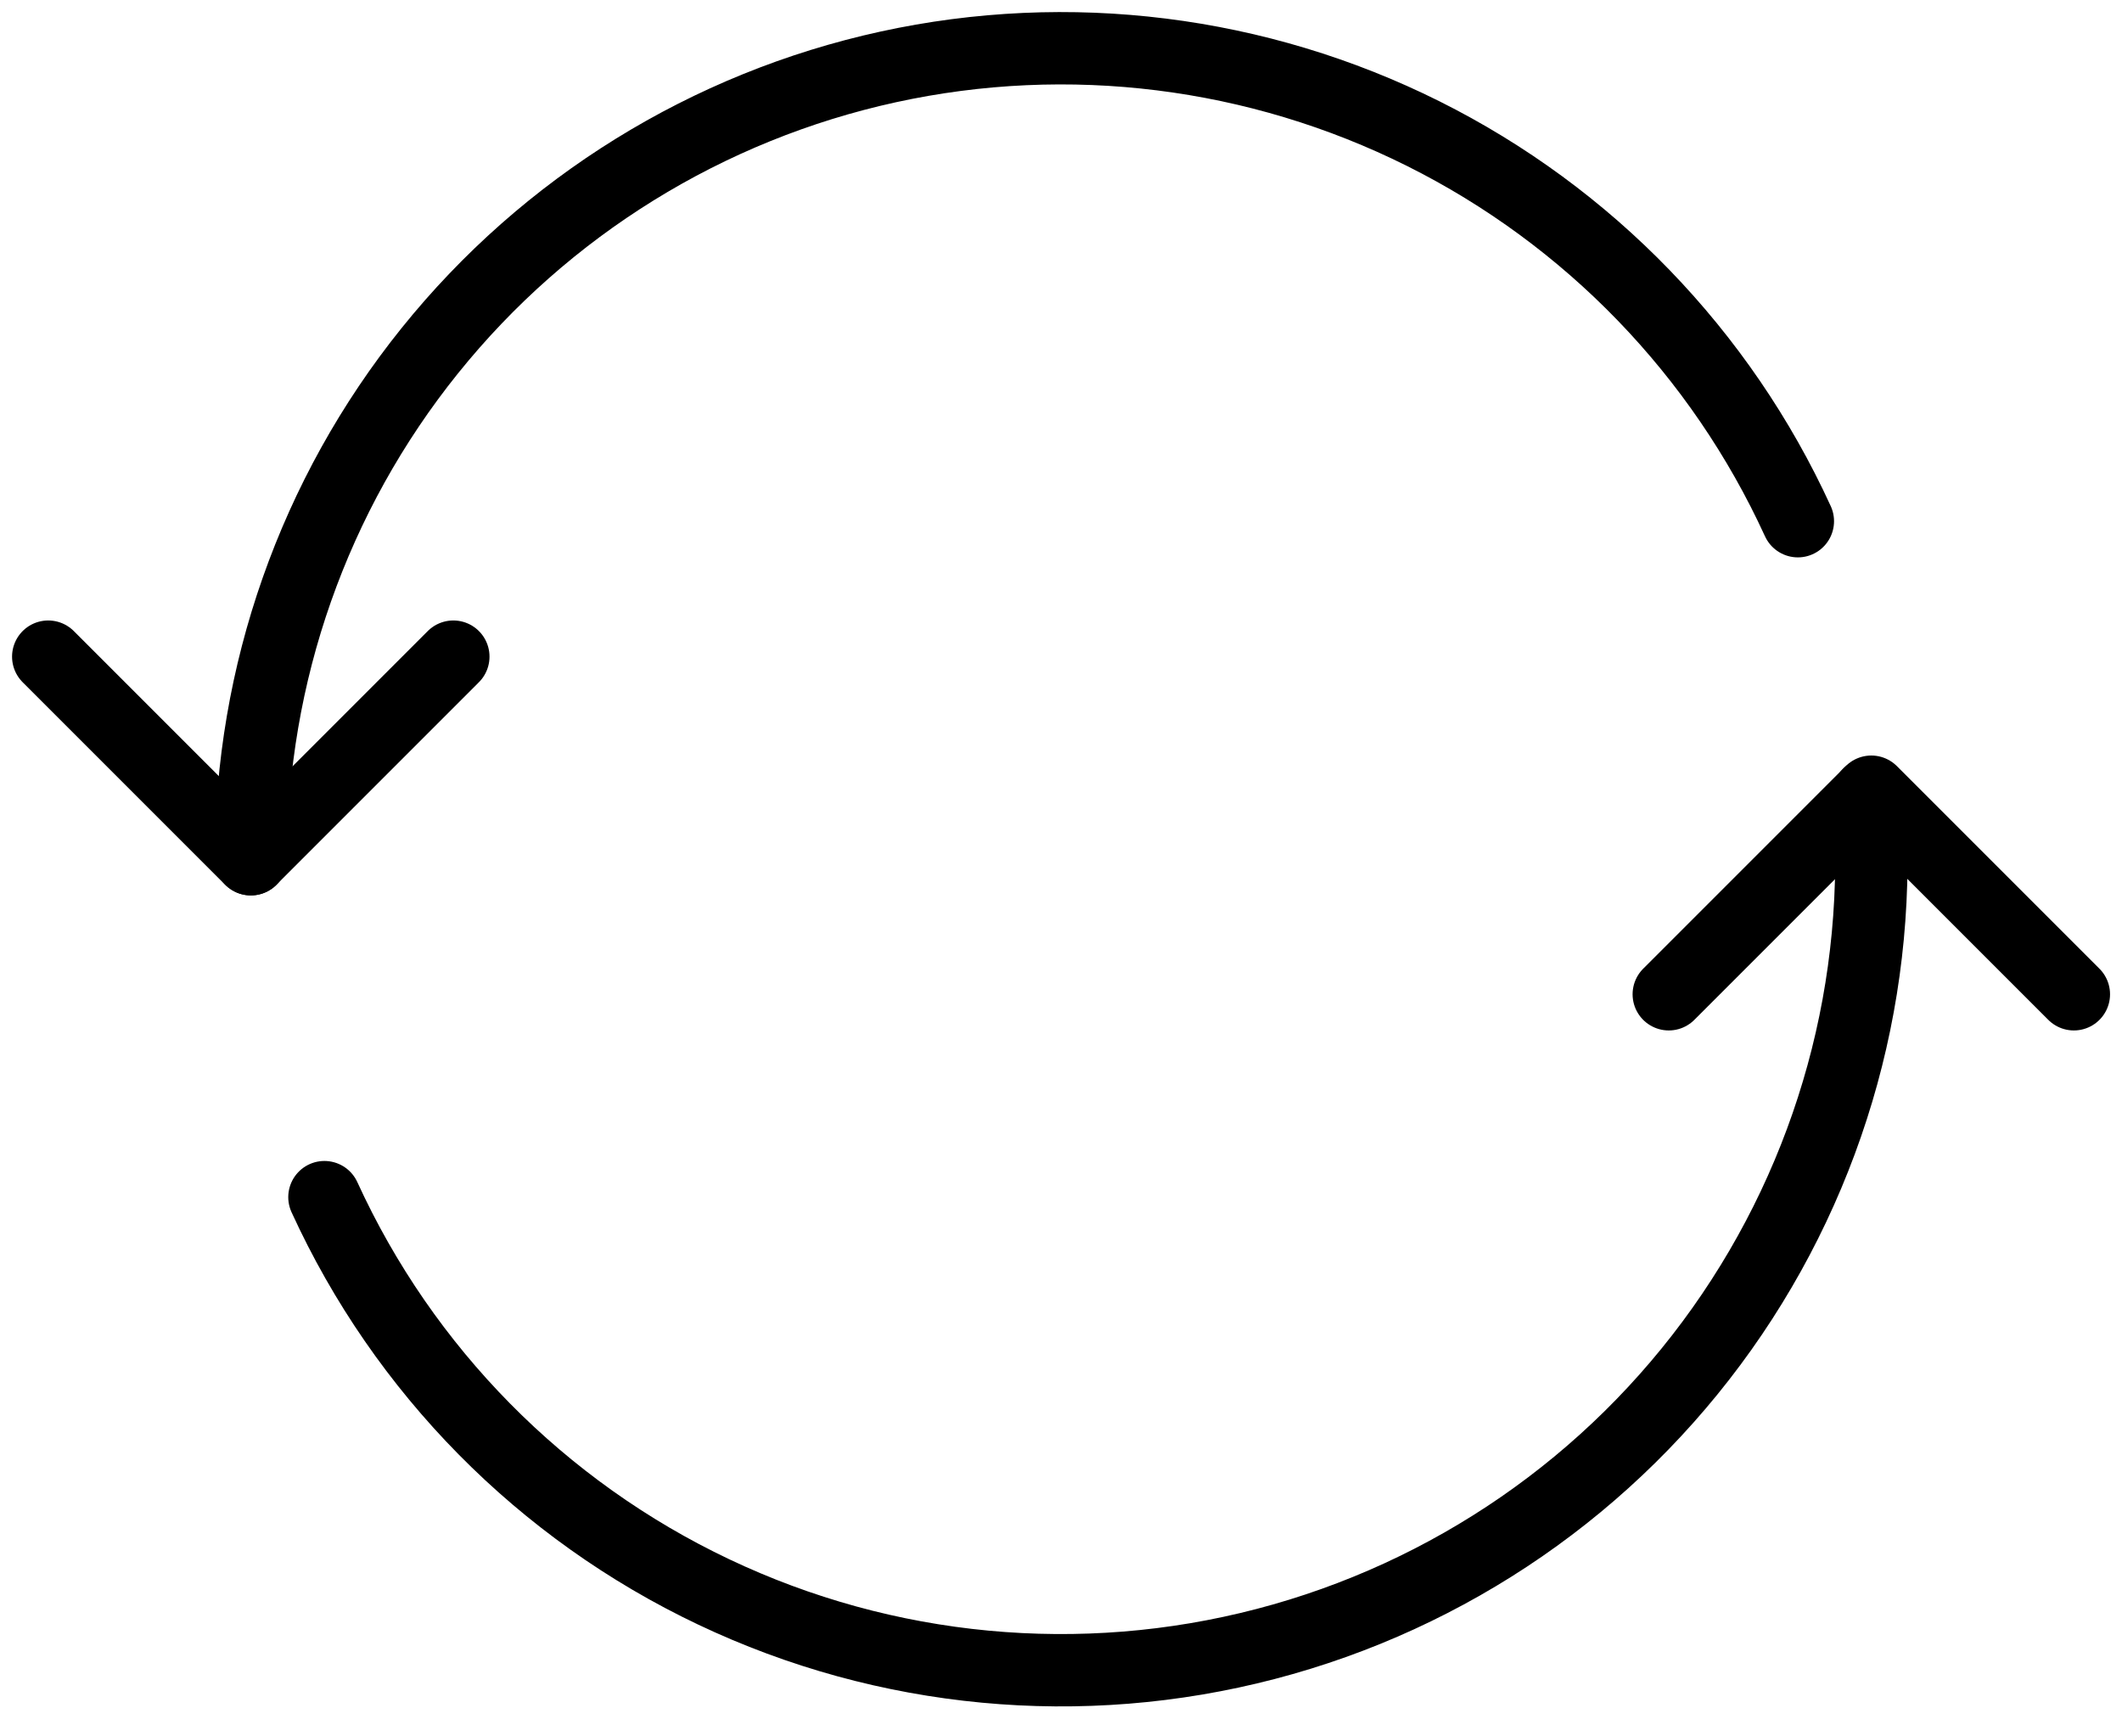
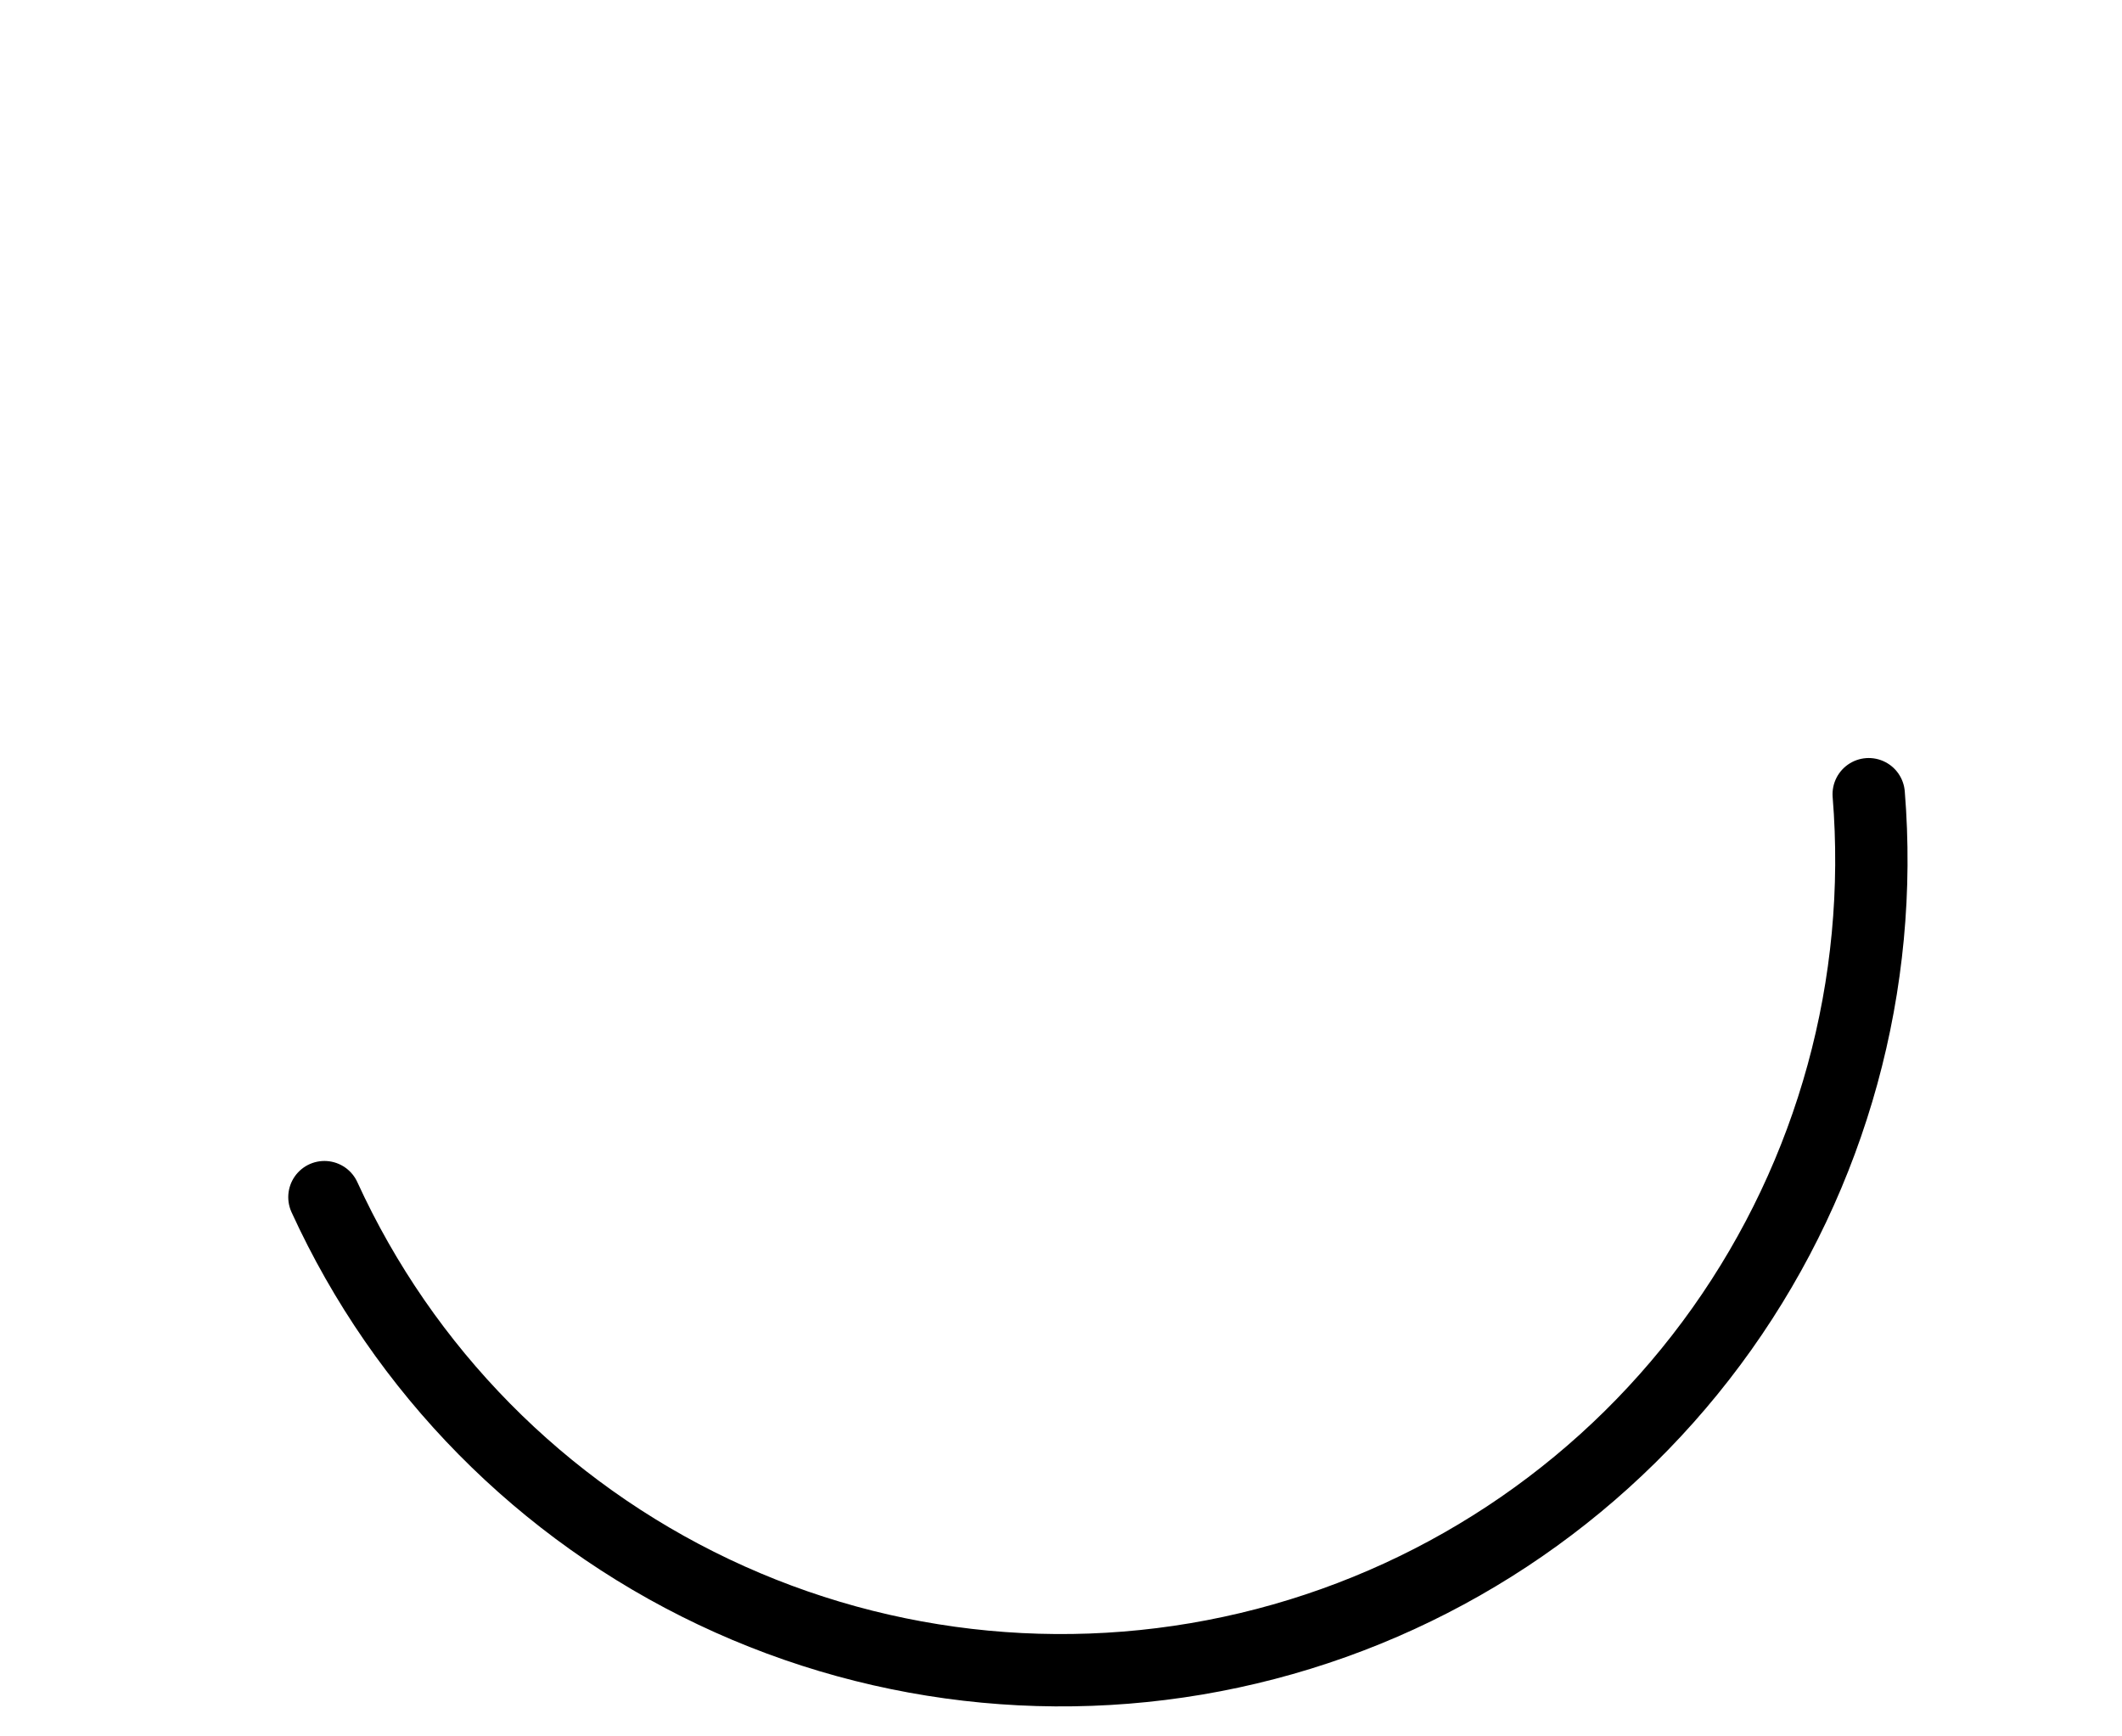
<svg xmlns="http://www.w3.org/2000/svg" width="44" height="36" viewBox="0 0 44 36" fill="none">
  <path d="M38.748 16.466C39.069 20.404 37.99 24.33 35.703 27.552C33.417 30.774 30.067 33.087 26.244 34.084C22.421 35.082 18.368 34.7 14.799 33.005C11.229 31.311 8.371 28.413 6.727 24.82" stroke="black" stroke-width="1.5" stroke-linecap="round" stroke-linejoin="round" />
-   <path d="M5.203 17.814C5.2 13.979 6.509 10.258 8.913 7.27C11.317 4.282 14.671 2.206 18.418 1.387C22.165 0.569 26.078 1.057 29.51 2.77C32.941 4.483 35.682 7.319 37.279 10.806" stroke="black" stroke-width="1.5" stroke-linecap="round" stroke-linejoin="round" />
-   <path d="M43.002 20.614L38.802 16.414L34.602 20.614" stroke="black" stroke-width="1.5" stroke-linecap="round" stroke-linejoin="round" />
-   <path d="M1 13.614L5.2 17.814L9.4 13.614" stroke="black" stroke-width="1.5" stroke-linecap="round" stroke-linejoin="round" />
</svg>